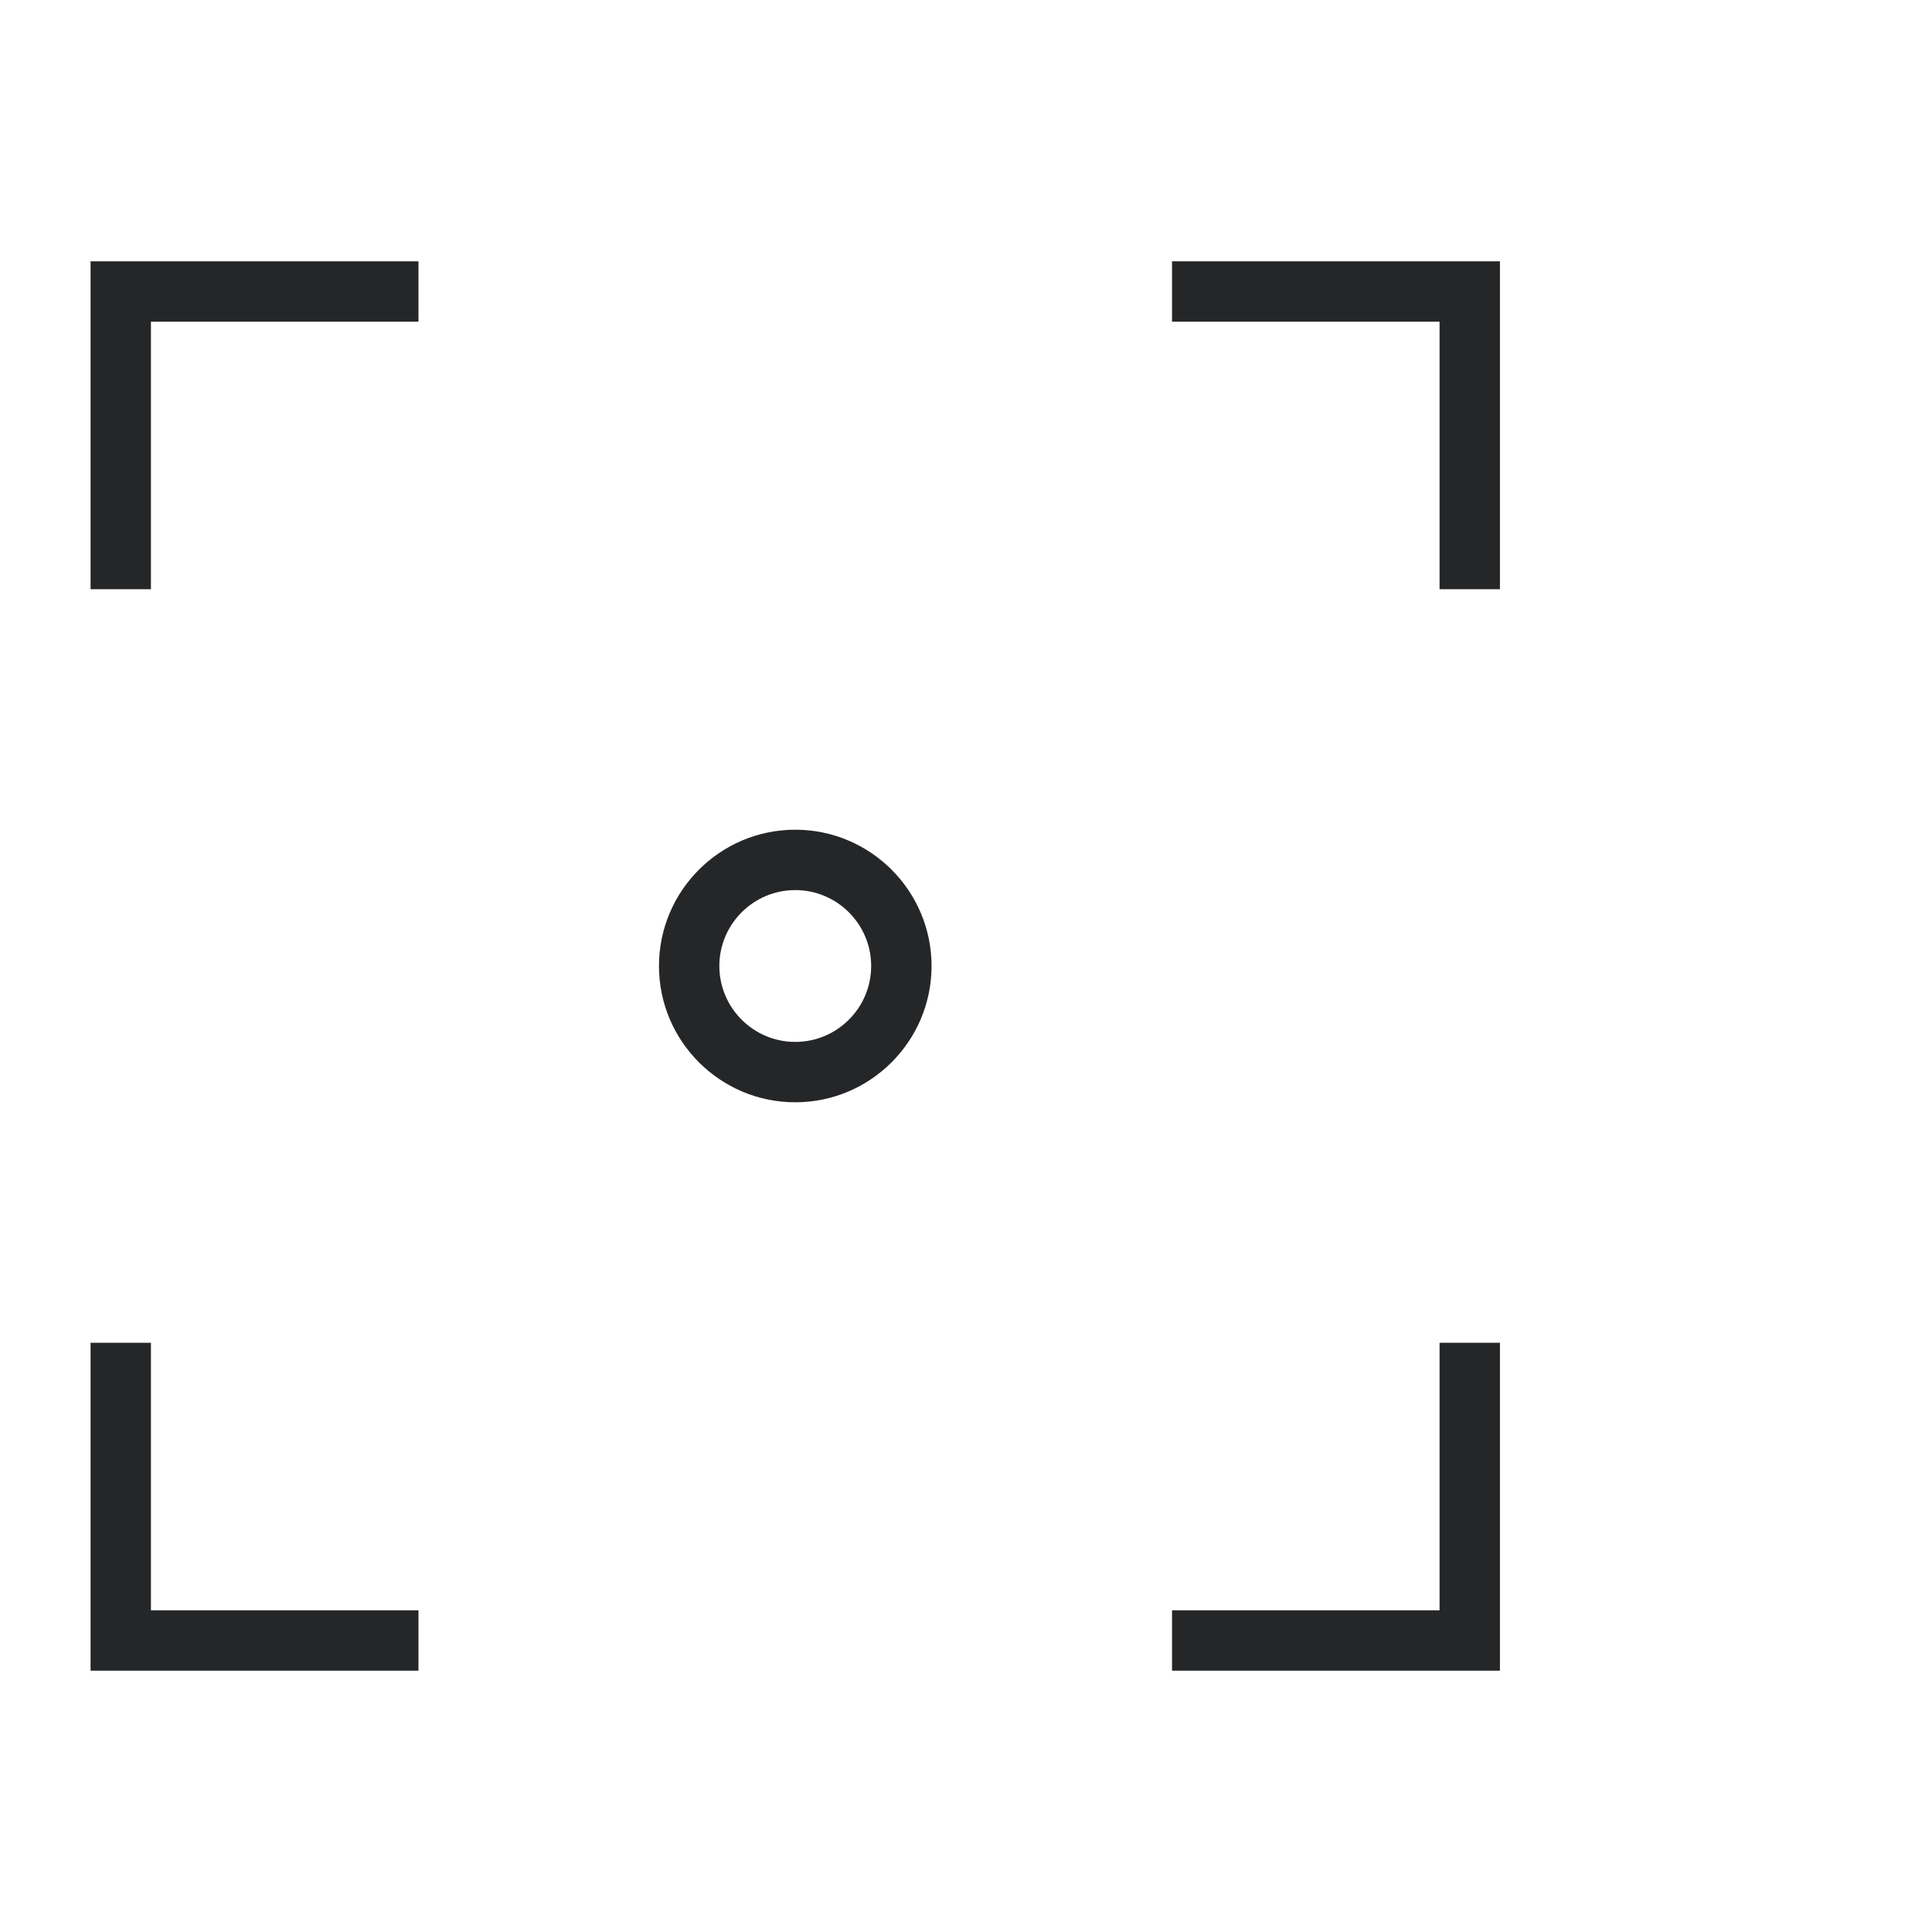
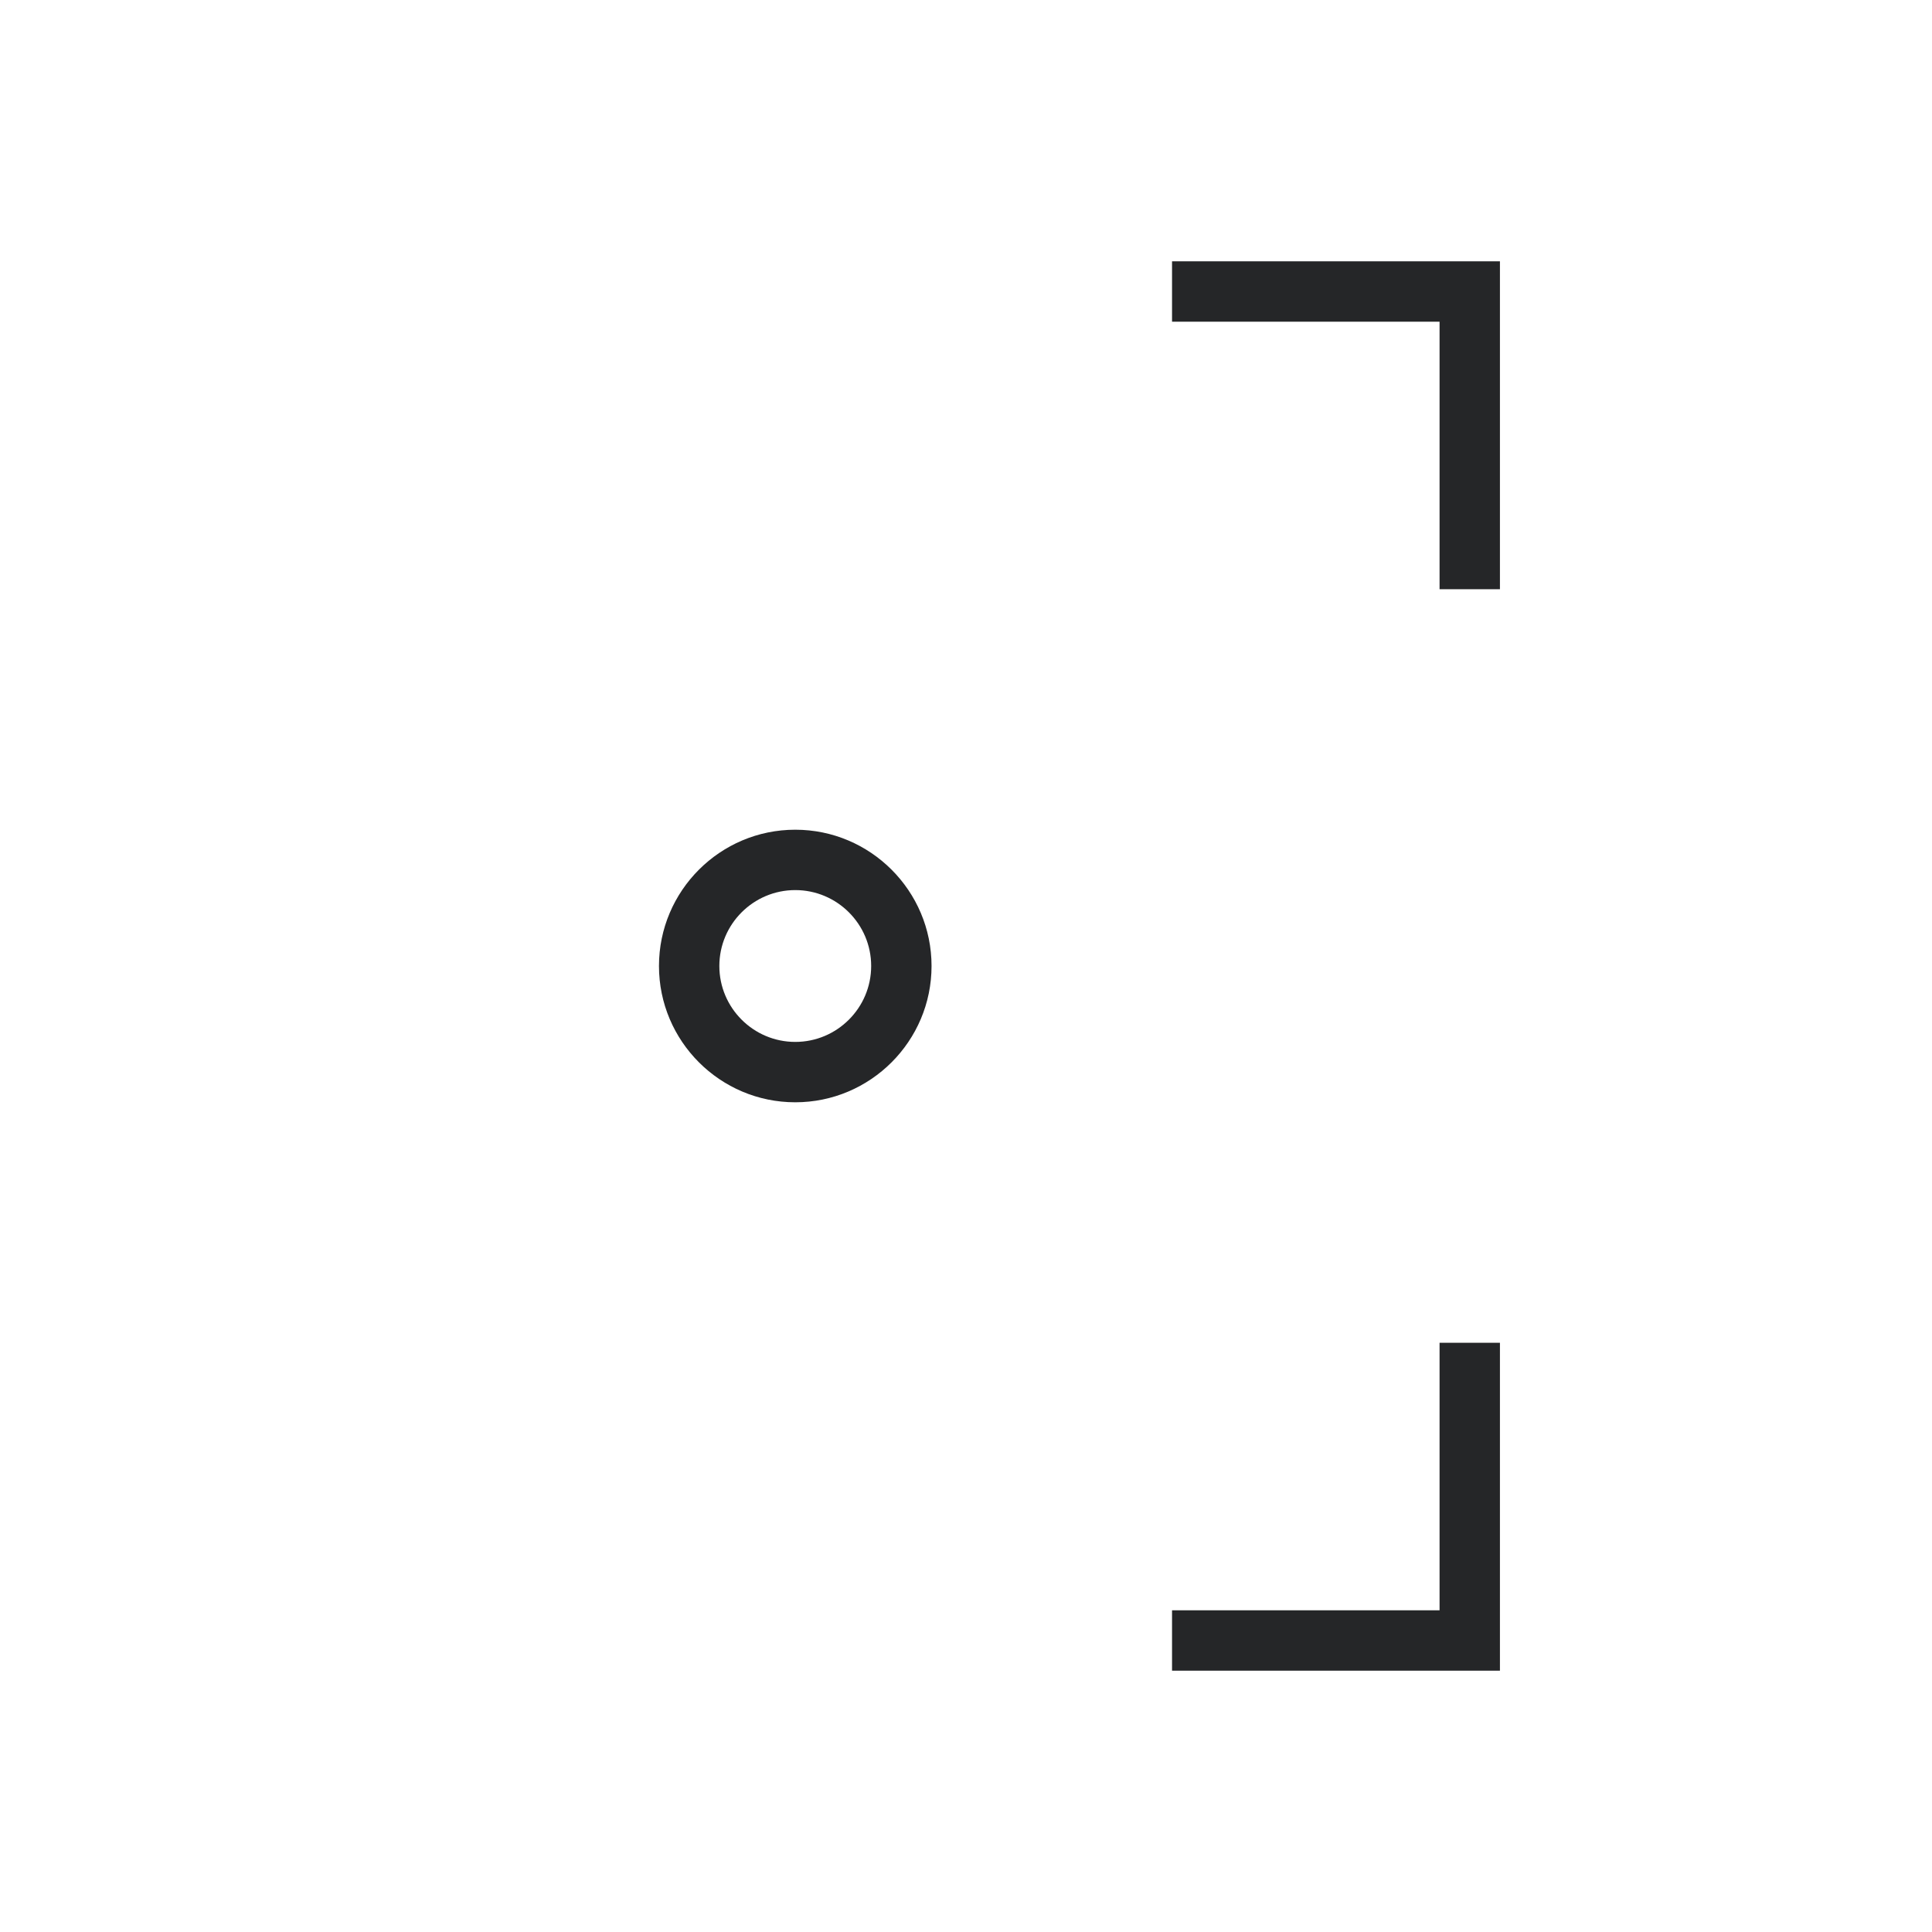
<svg xmlns="http://www.w3.org/2000/svg" id="Ebene_1" data-name="Ebene 1" viewBox="0 0 960 960">
  <defs>
    <style>
      .cls-1 {
        fill: #252628;
      }
    </style>
  </defs>
  <path class="cls-1" d="M395.16,547.72c-37.34,0-67.72-30.38-67.72-67.72s30.38-67.72,67.72-67.72,67.72,30.38,67.72,67.72-30.38,67.72-67.72,67.72ZM395.16,442.28c-20.8,0-37.72,16.92-37.72,37.72s16.92,37.72,37.72,37.72,37.72-16.92,37.72-37.72-16.92-37.72-37.72-37.72Z" />
-   <polygon class="cls-1" points="75 292.78 45 292.78 45 129.85 207.93 129.85 207.93 159.85 75 159.85 75 292.78" />
-   <polygon class="cls-1" points="207.93 830.15 45 830.15 45 667.22 75 667.22 75 800.15 207.93 800.15 207.93 830.15" />
  <polygon class="cls-1" points="745.31 292.78 715.31 292.78 715.31 159.85 582.38 159.85 582.38 129.85 745.31 129.85 745.31 292.78" />
  <polygon class="cls-1" points="745.31 830.15 582.38 830.15 582.38 800.15 715.31 800.15 715.31 667.22 745.31 667.22 745.31 830.15" />
</svg>